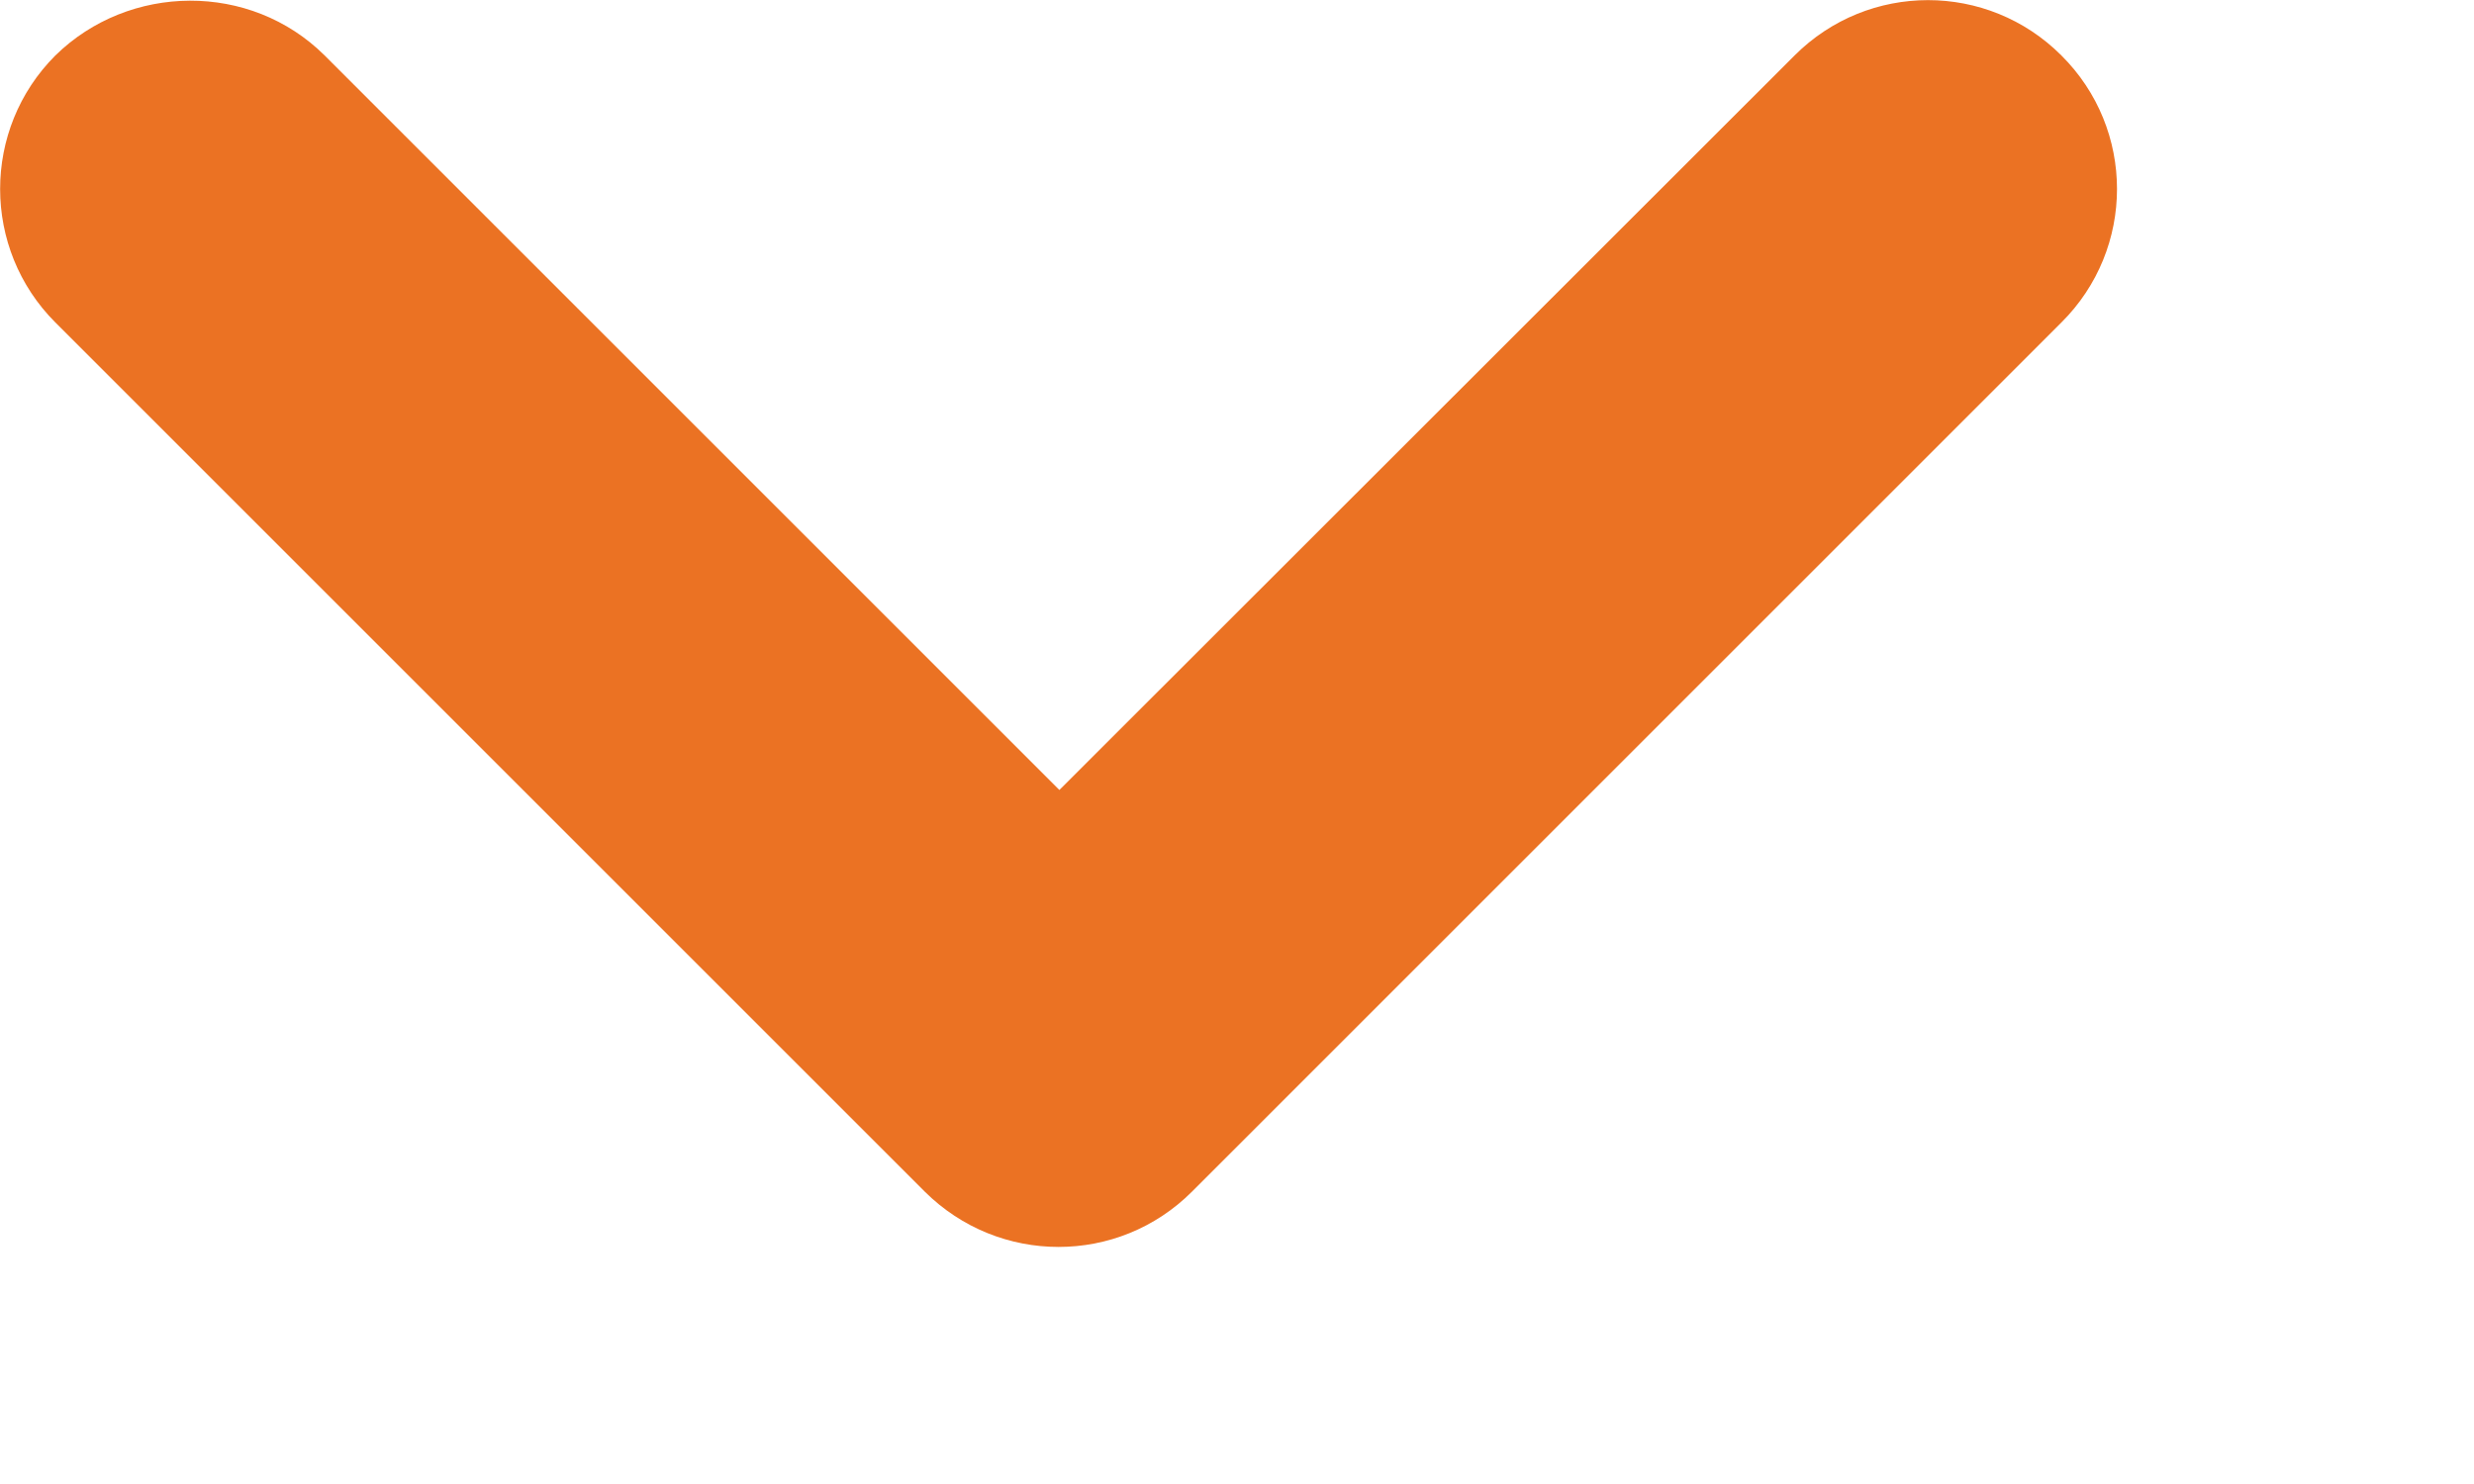
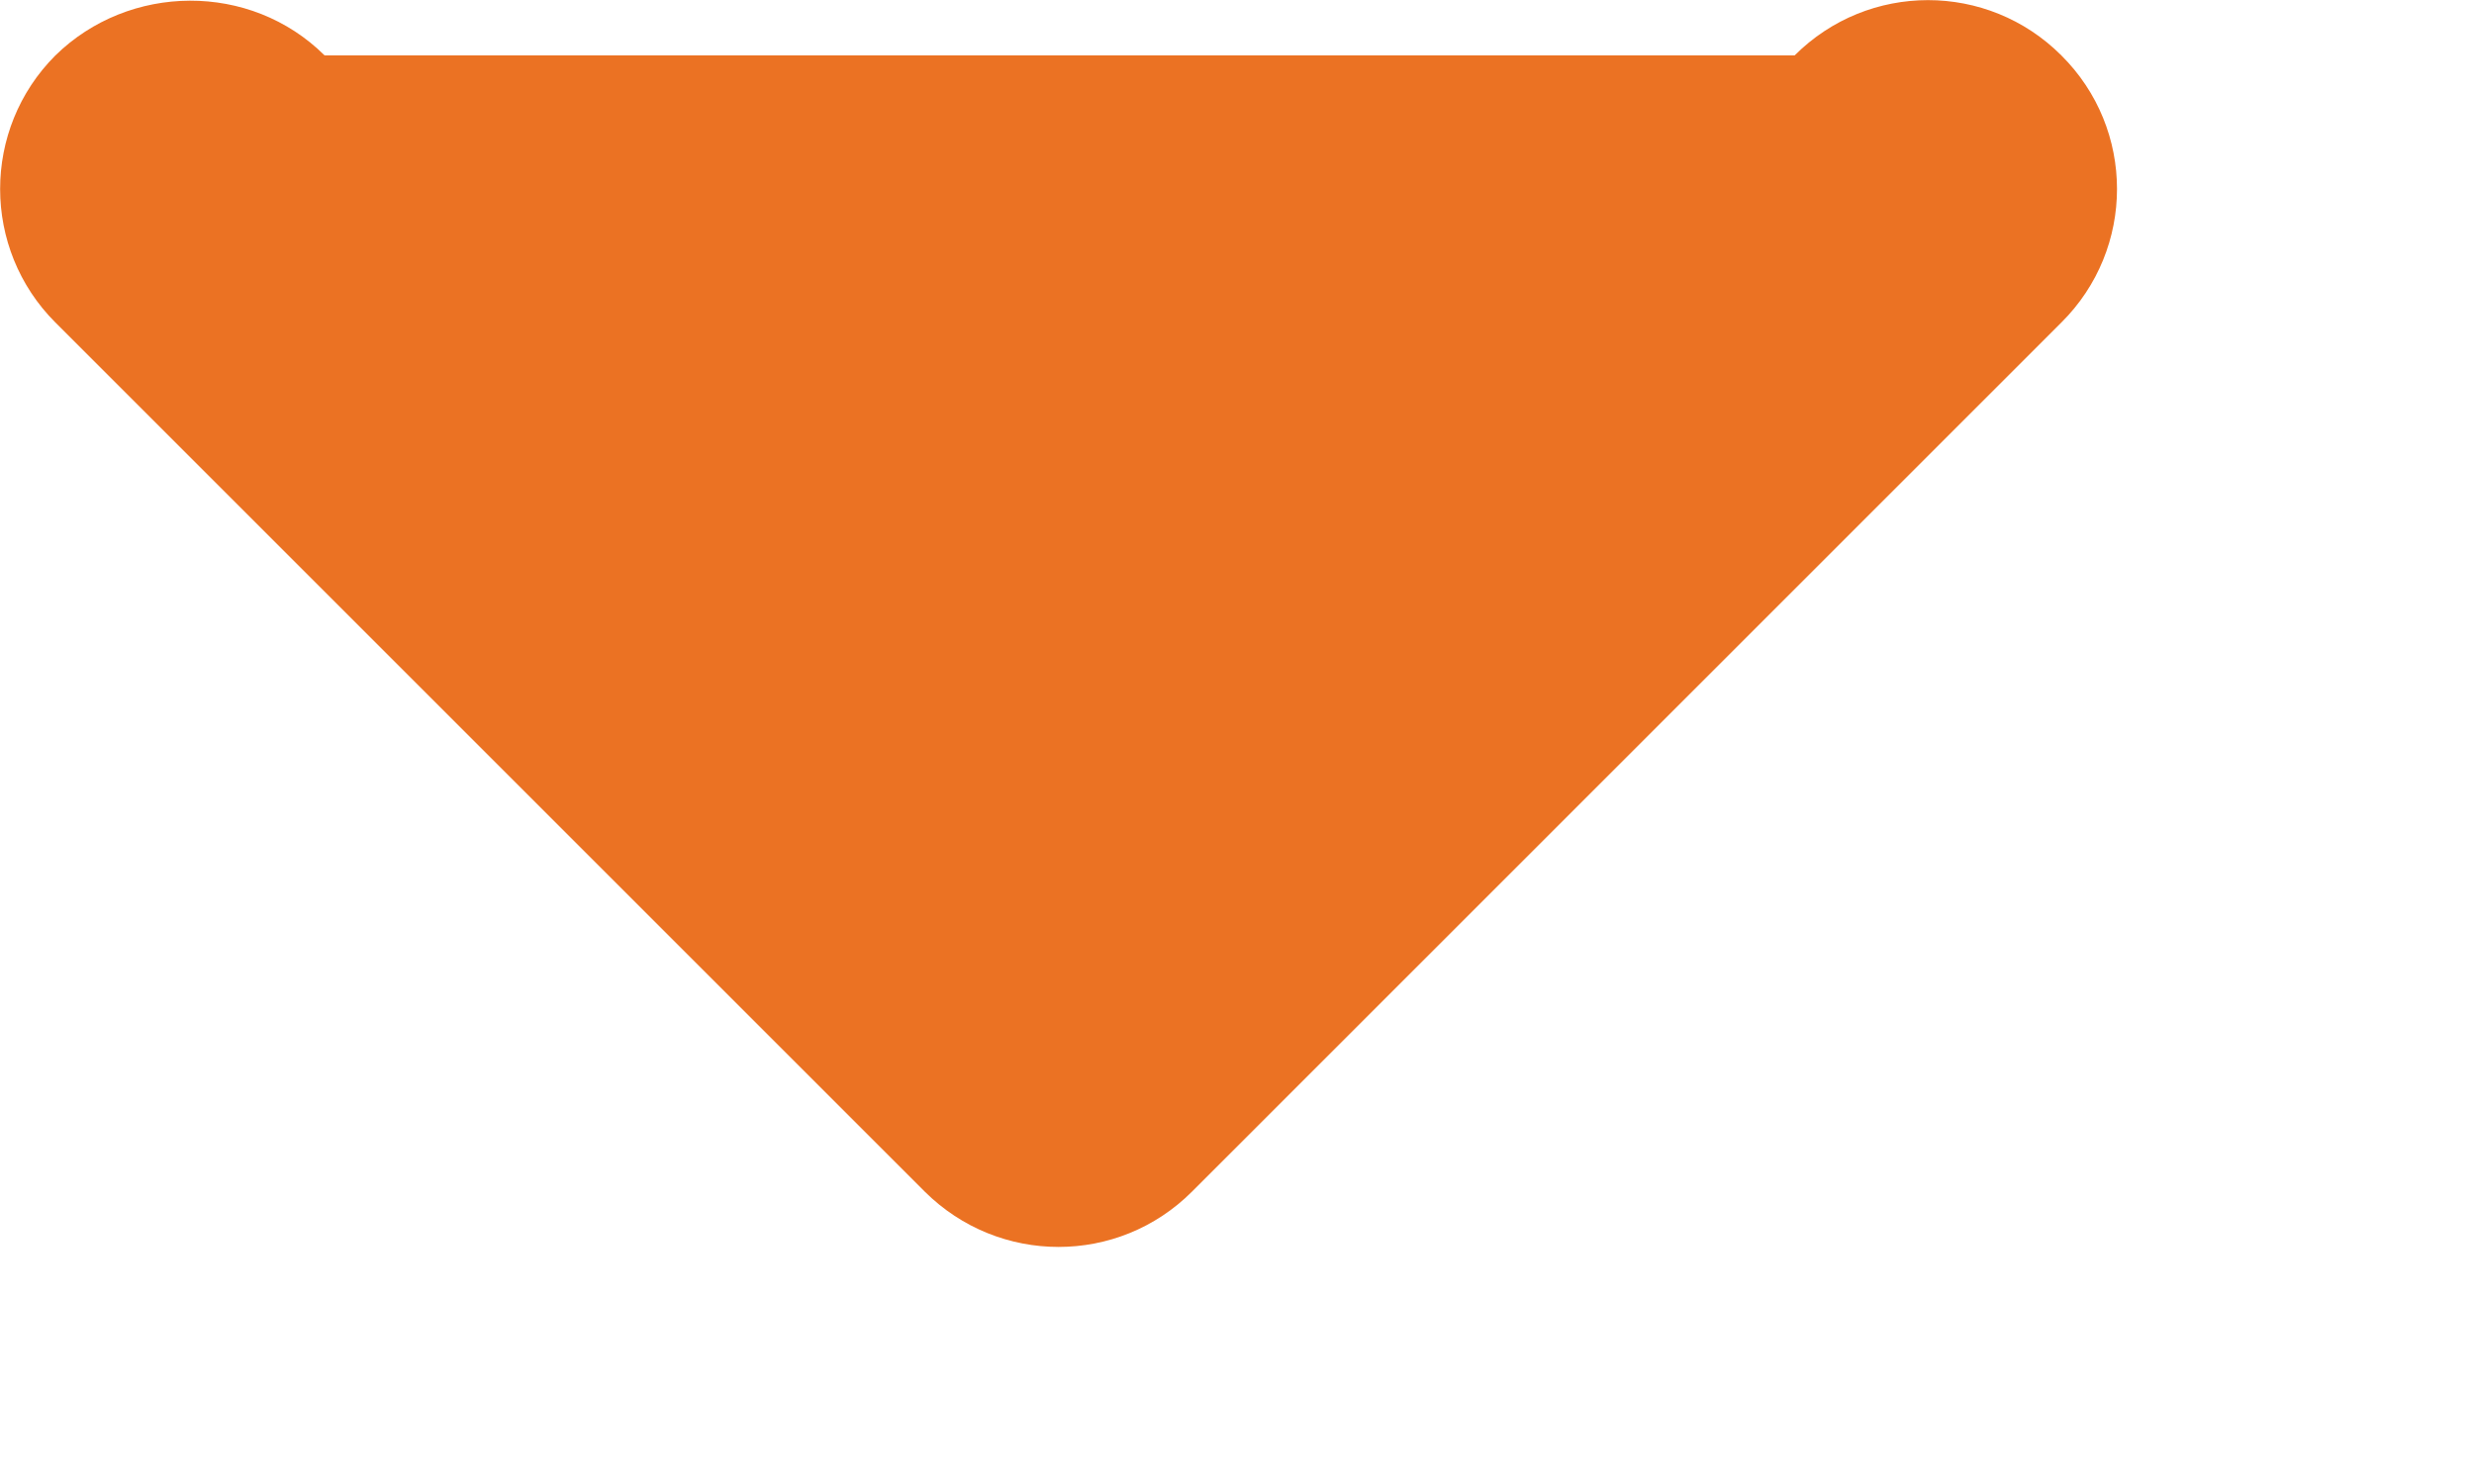
<svg xmlns="http://www.w3.org/2000/svg" fill="none" height="100%" overflow="visible" preserveAspectRatio="none" style="display: block;" viewBox="0 0 5 3" width="100%">
-   <path d="M0.656 0.112L2.141 1.597L3.627 0.112C3.776 -0.037 4.017 -0.037 4.166 0.112C4.316 0.261 4.316 0.503 4.166 0.652L2.409 2.409C2.26 2.558 2.019 2.558 1.869 2.409L0.112 0.652C-0.037 0.503 -0.037 0.261 0.112 0.112C0.261 -0.034 0.506 -0.037 0.656 0.112Z" fill="#EB7223" id="Vector" />
+   <path d="M0.656 0.112L3.627 0.112C3.776 -0.037 4.017 -0.037 4.166 0.112C4.316 0.261 4.316 0.503 4.166 0.652L2.409 2.409C2.26 2.558 2.019 2.558 1.869 2.409L0.112 0.652C-0.037 0.503 -0.037 0.261 0.112 0.112C0.261 -0.034 0.506 -0.037 0.656 0.112Z" fill="#EB7223" id="Vector" />
</svg>